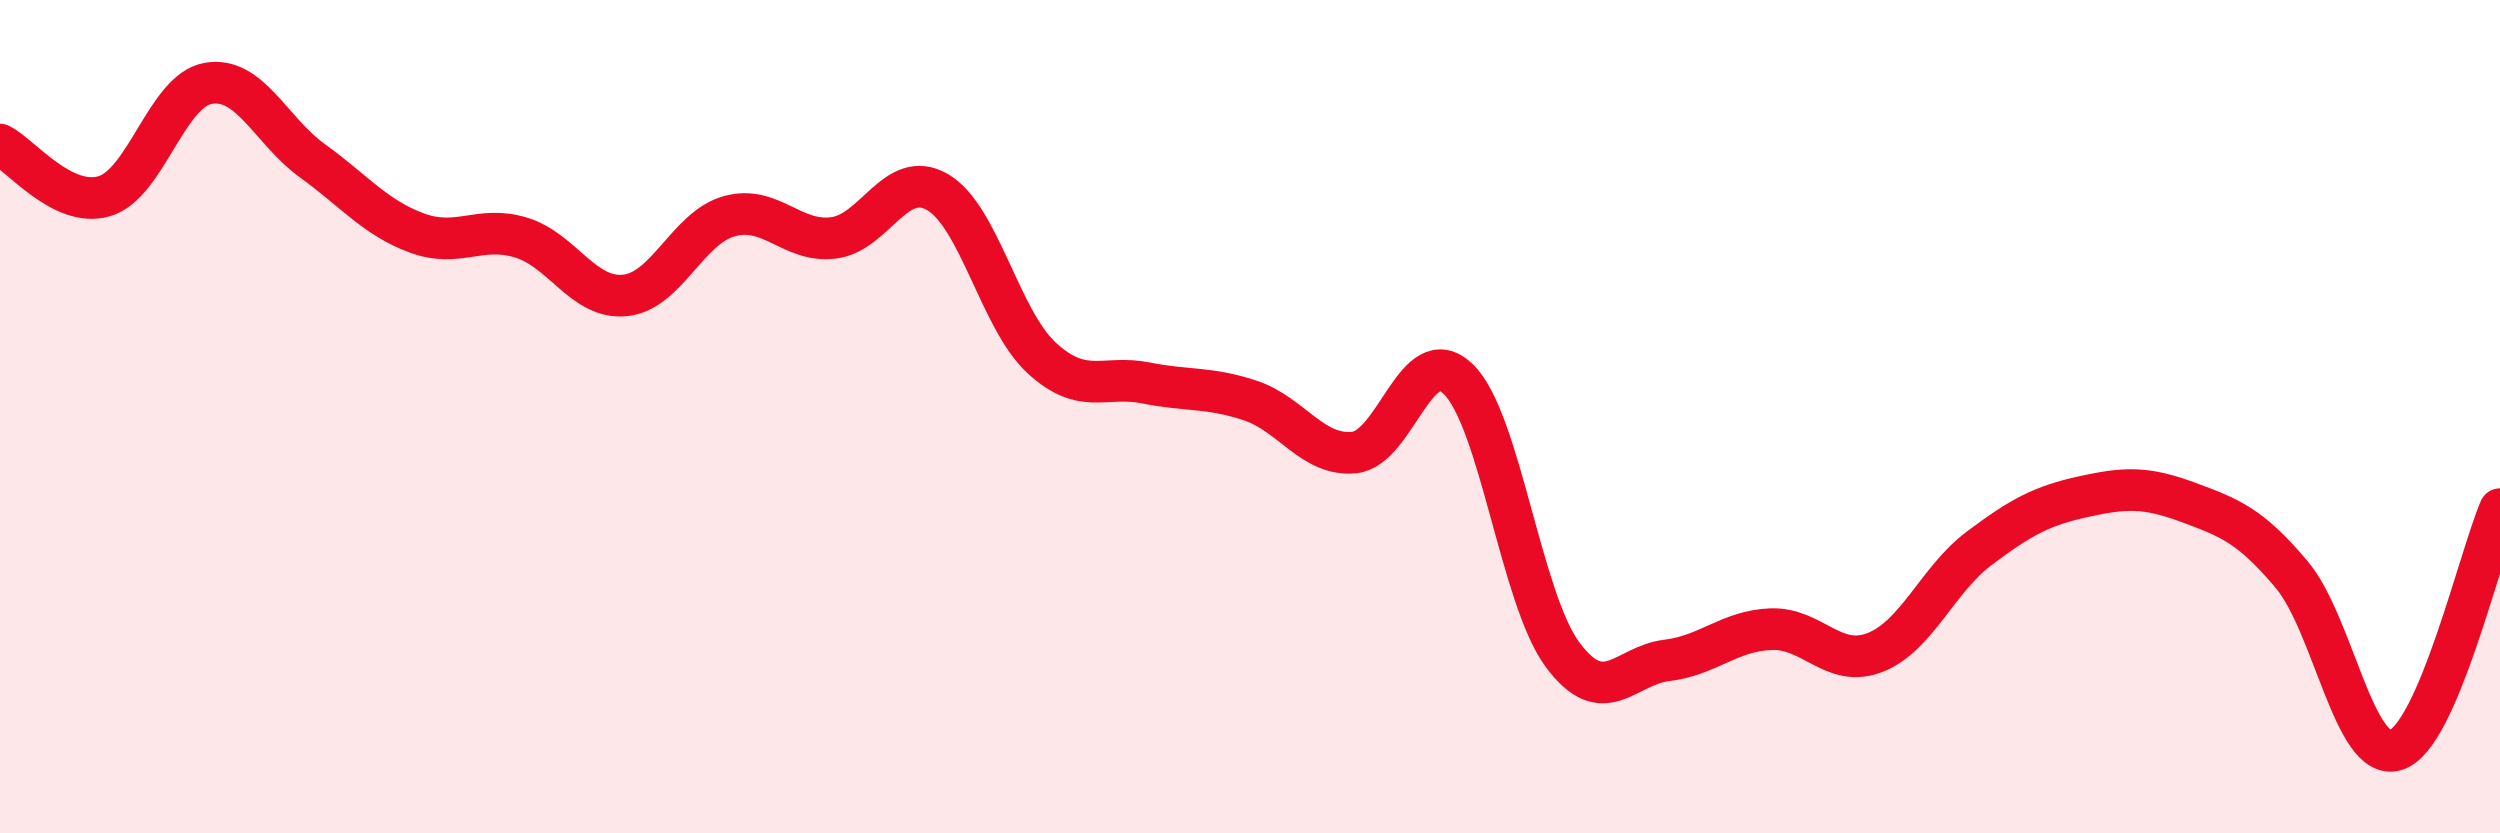
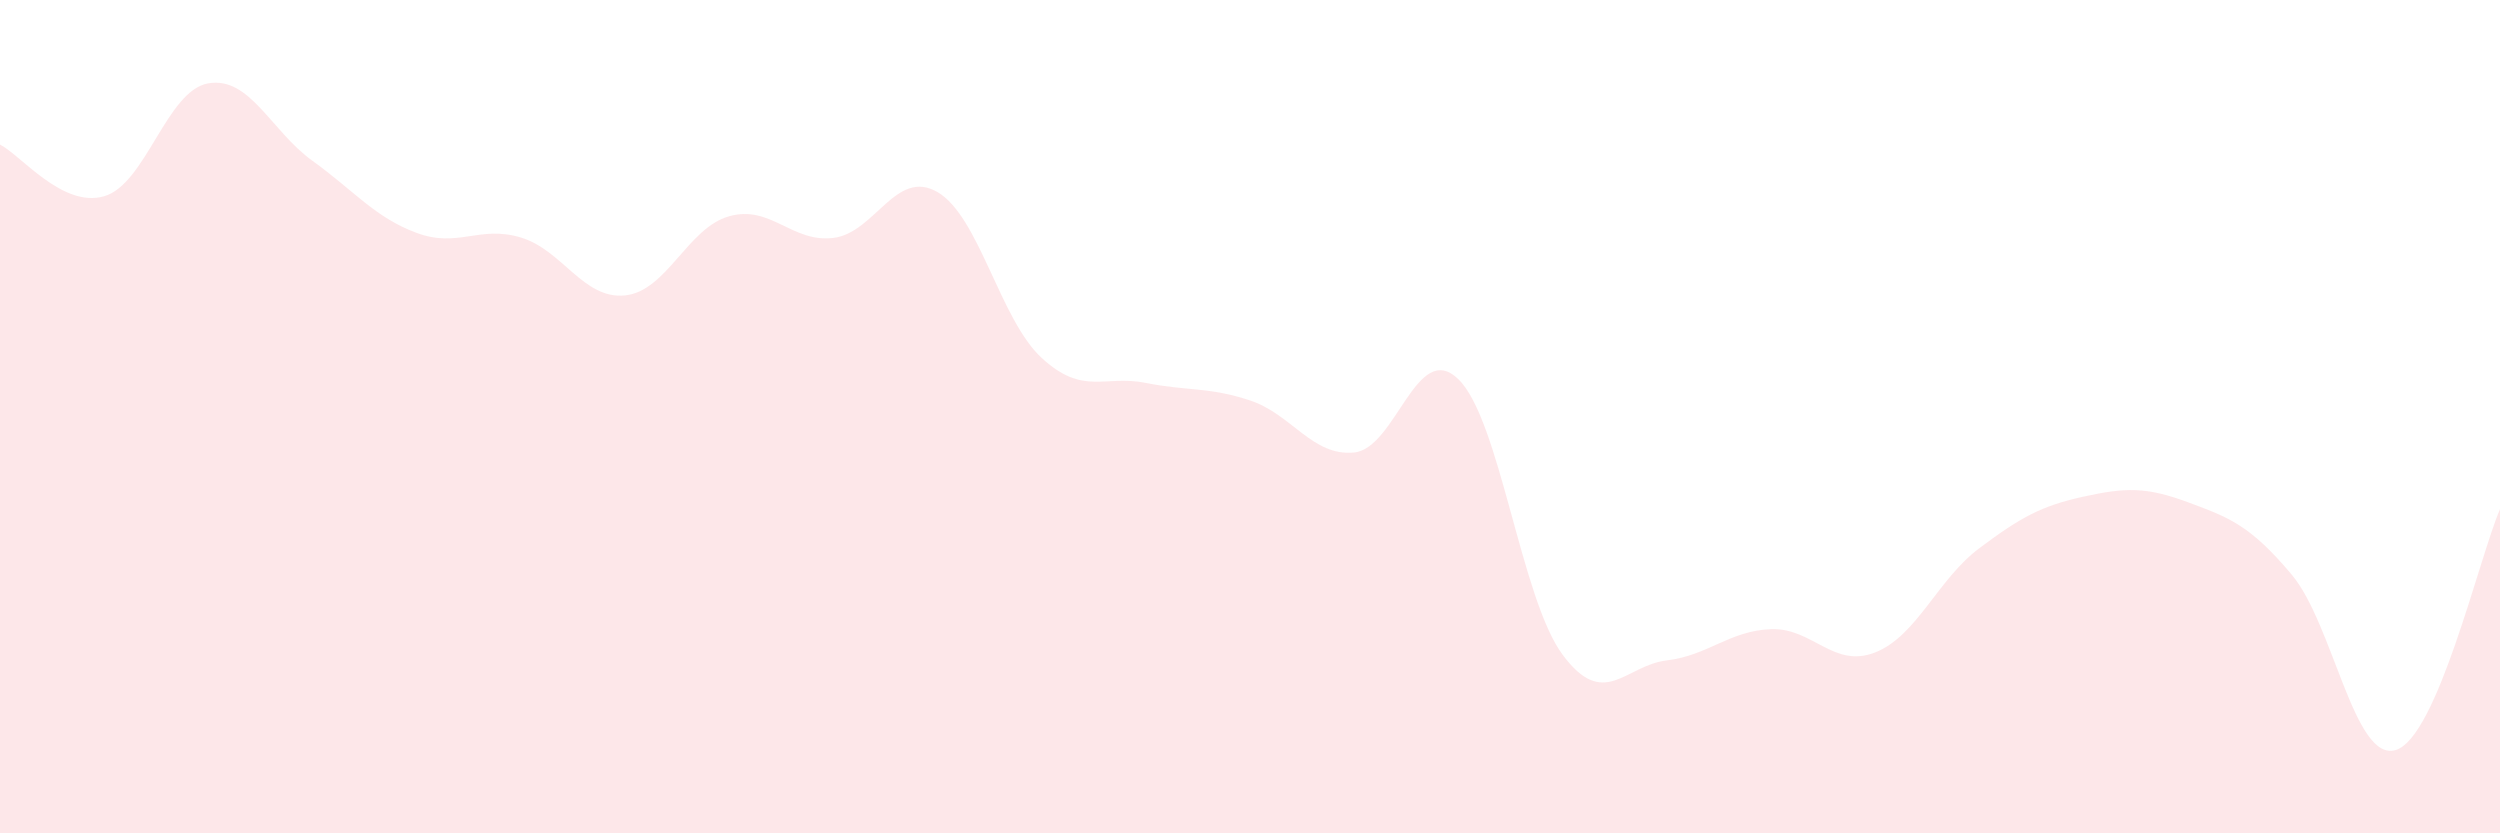
<svg xmlns="http://www.w3.org/2000/svg" width="60" height="20" viewBox="0 0 60 20">
  <path d="M 0,3.47 C 0.5,3.72 1.5,5 2.5,4.71 C 3.5,4.42 4,2.17 5,2 C 6,1.83 6.5,3.14 7.5,3.86 C 8.5,4.58 9,5.22 10,5.59 C 11,5.96 11.5,5.4 12.5,5.7 C 13.5,6 14,7.19 15,7.09 C 16,6.99 16.5,5.47 17.5,5.19 C 18.5,4.91 19,5.83 20,5.71 C 21,5.59 21.5,4.03 22.5,4.61 C 23.5,5.19 24,7.67 25,8.59 C 26,9.51 26.5,8.99 27.5,9.19 C 28.5,9.39 29,9.28 30,9.61 C 31,9.94 31.5,10.96 32.5,10.86 C 33.5,10.76 34,8.13 35,9.1 C 36,10.07 36.5,14.36 37.5,15.71 C 38.5,17.06 39,15.97 40,15.85 C 41,15.73 41.5,15.14 42.5,15.1 C 43.5,15.06 44,16.05 45,15.66 C 46,15.27 46.5,13.91 47.5,13.16 C 48.5,12.41 49,12.14 50,11.92 C 51,11.7 51.5,11.68 52.5,12.05 C 53.5,12.42 54,12.6 55,13.79 C 56,14.98 56.5,18.31 57.5,18 C 58.5,17.69 59.5,13.38 60,12.22L60 20L0 20Z" fill="#EB0A25" opacity="0.1" stroke-linecap="round" stroke-linejoin="round" />
-   <path d="M 0,3.47 C 0.5,3.72 1.5,5 2.5,4.71 C 3.5,4.42 4,2.17 5,2 C 6,1.83 6.5,3.14 7.5,3.86 C 8.5,4.58 9,5.22 10,5.59 C 11,5.96 11.5,5.4 12.5,5.7 C 13.5,6 14,7.19 15,7.09 C 16,6.99 16.5,5.47 17.5,5.19 C 18.5,4.91 19,5.83 20,5.71 C 21,5.59 21.5,4.03 22.5,4.61 C 23.5,5.19 24,7.67 25,8.59 C 26,9.51 26.5,8.99 27.5,9.19 C 28.5,9.39 29,9.28 30,9.61 C 31,9.94 31.5,10.96 32.5,10.86 C 33.5,10.76 34,8.13 35,9.1 C 36,10.07 36.5,14.36 37.5,15.71 C 38.5,17.06 39,15.97 40,15.85 C 41,15.73 41.5,15.14 42.5,15.1 C 43.5,15.06 44,16.05 45,15.66 C 46,15.27 46.5,13.91 47.5,13.16 C 48.5,12.41 49,12.14 50,11.92 C 51,11.7 51.5,11.68 52.5,12.05 C 53.5,12.42 54,12.6 55,13.79 C 56,14.98 56.5,18.31 57.5,18 C 58.5,17.69 59.5,13.38 60,12.22" stroke="#EB0A25" stroke-width="1" fill="none" stroke-linecap="round" stroke-linejoin="round" />
</svg>